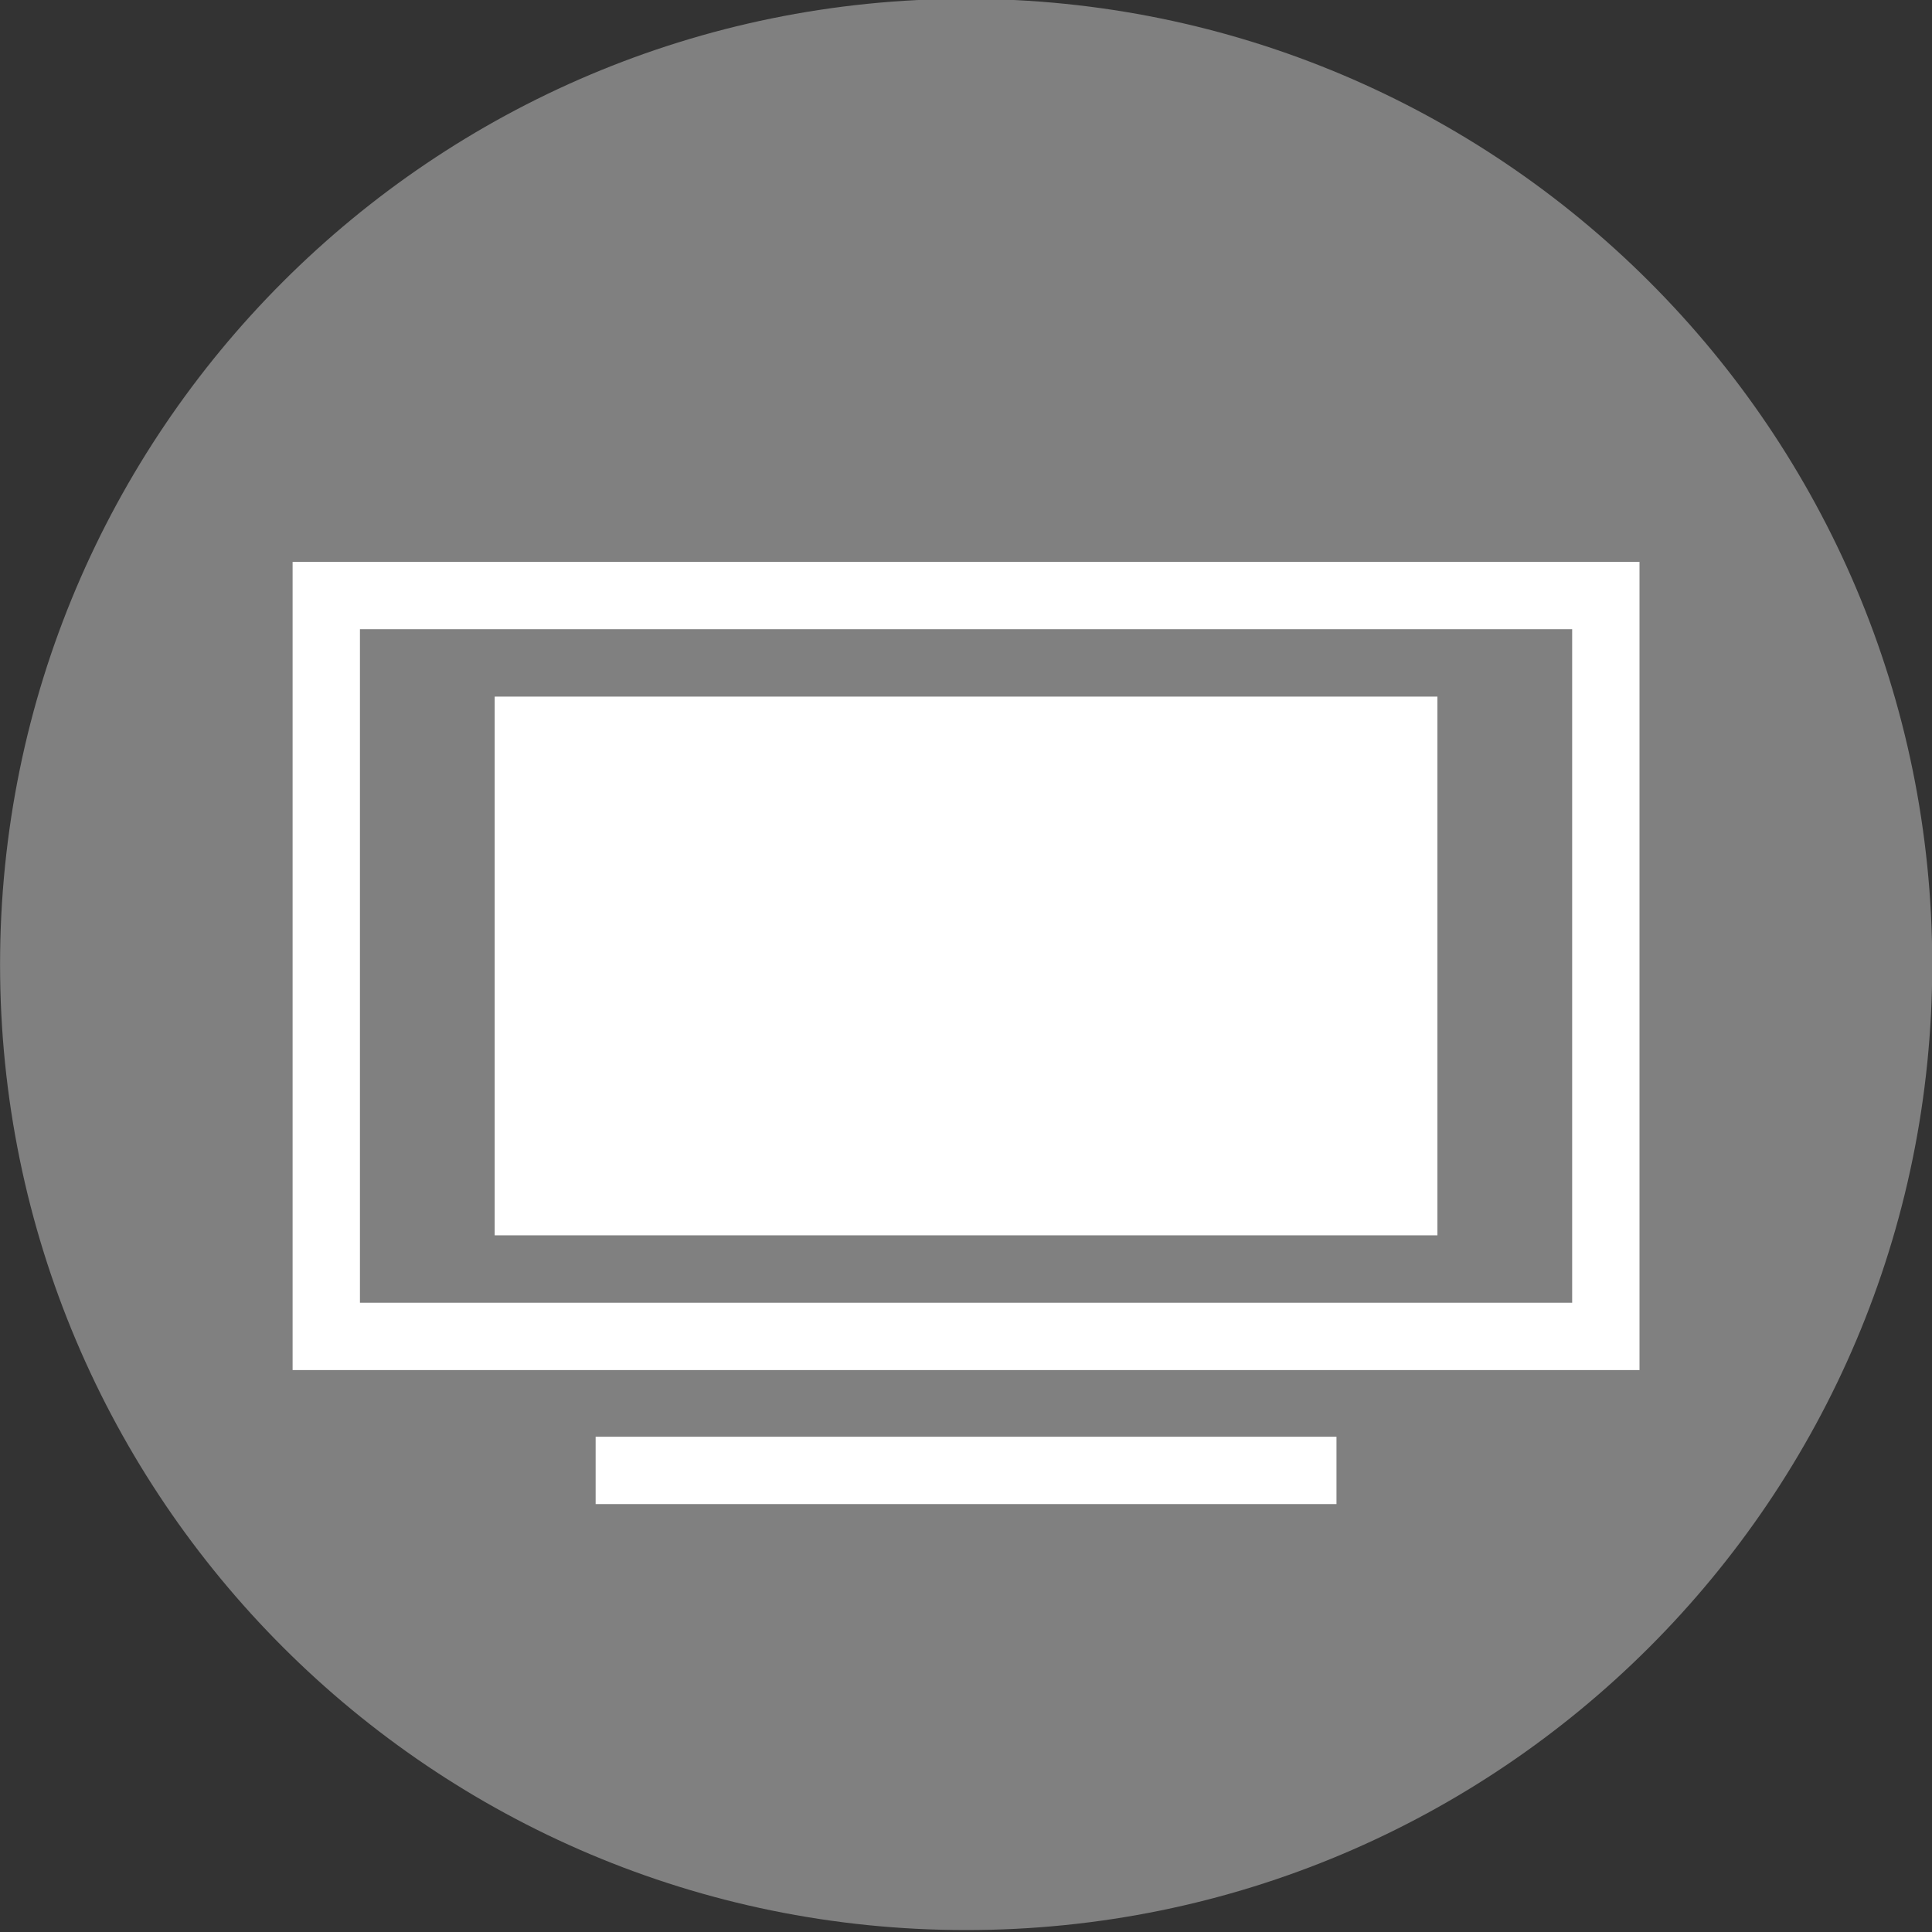
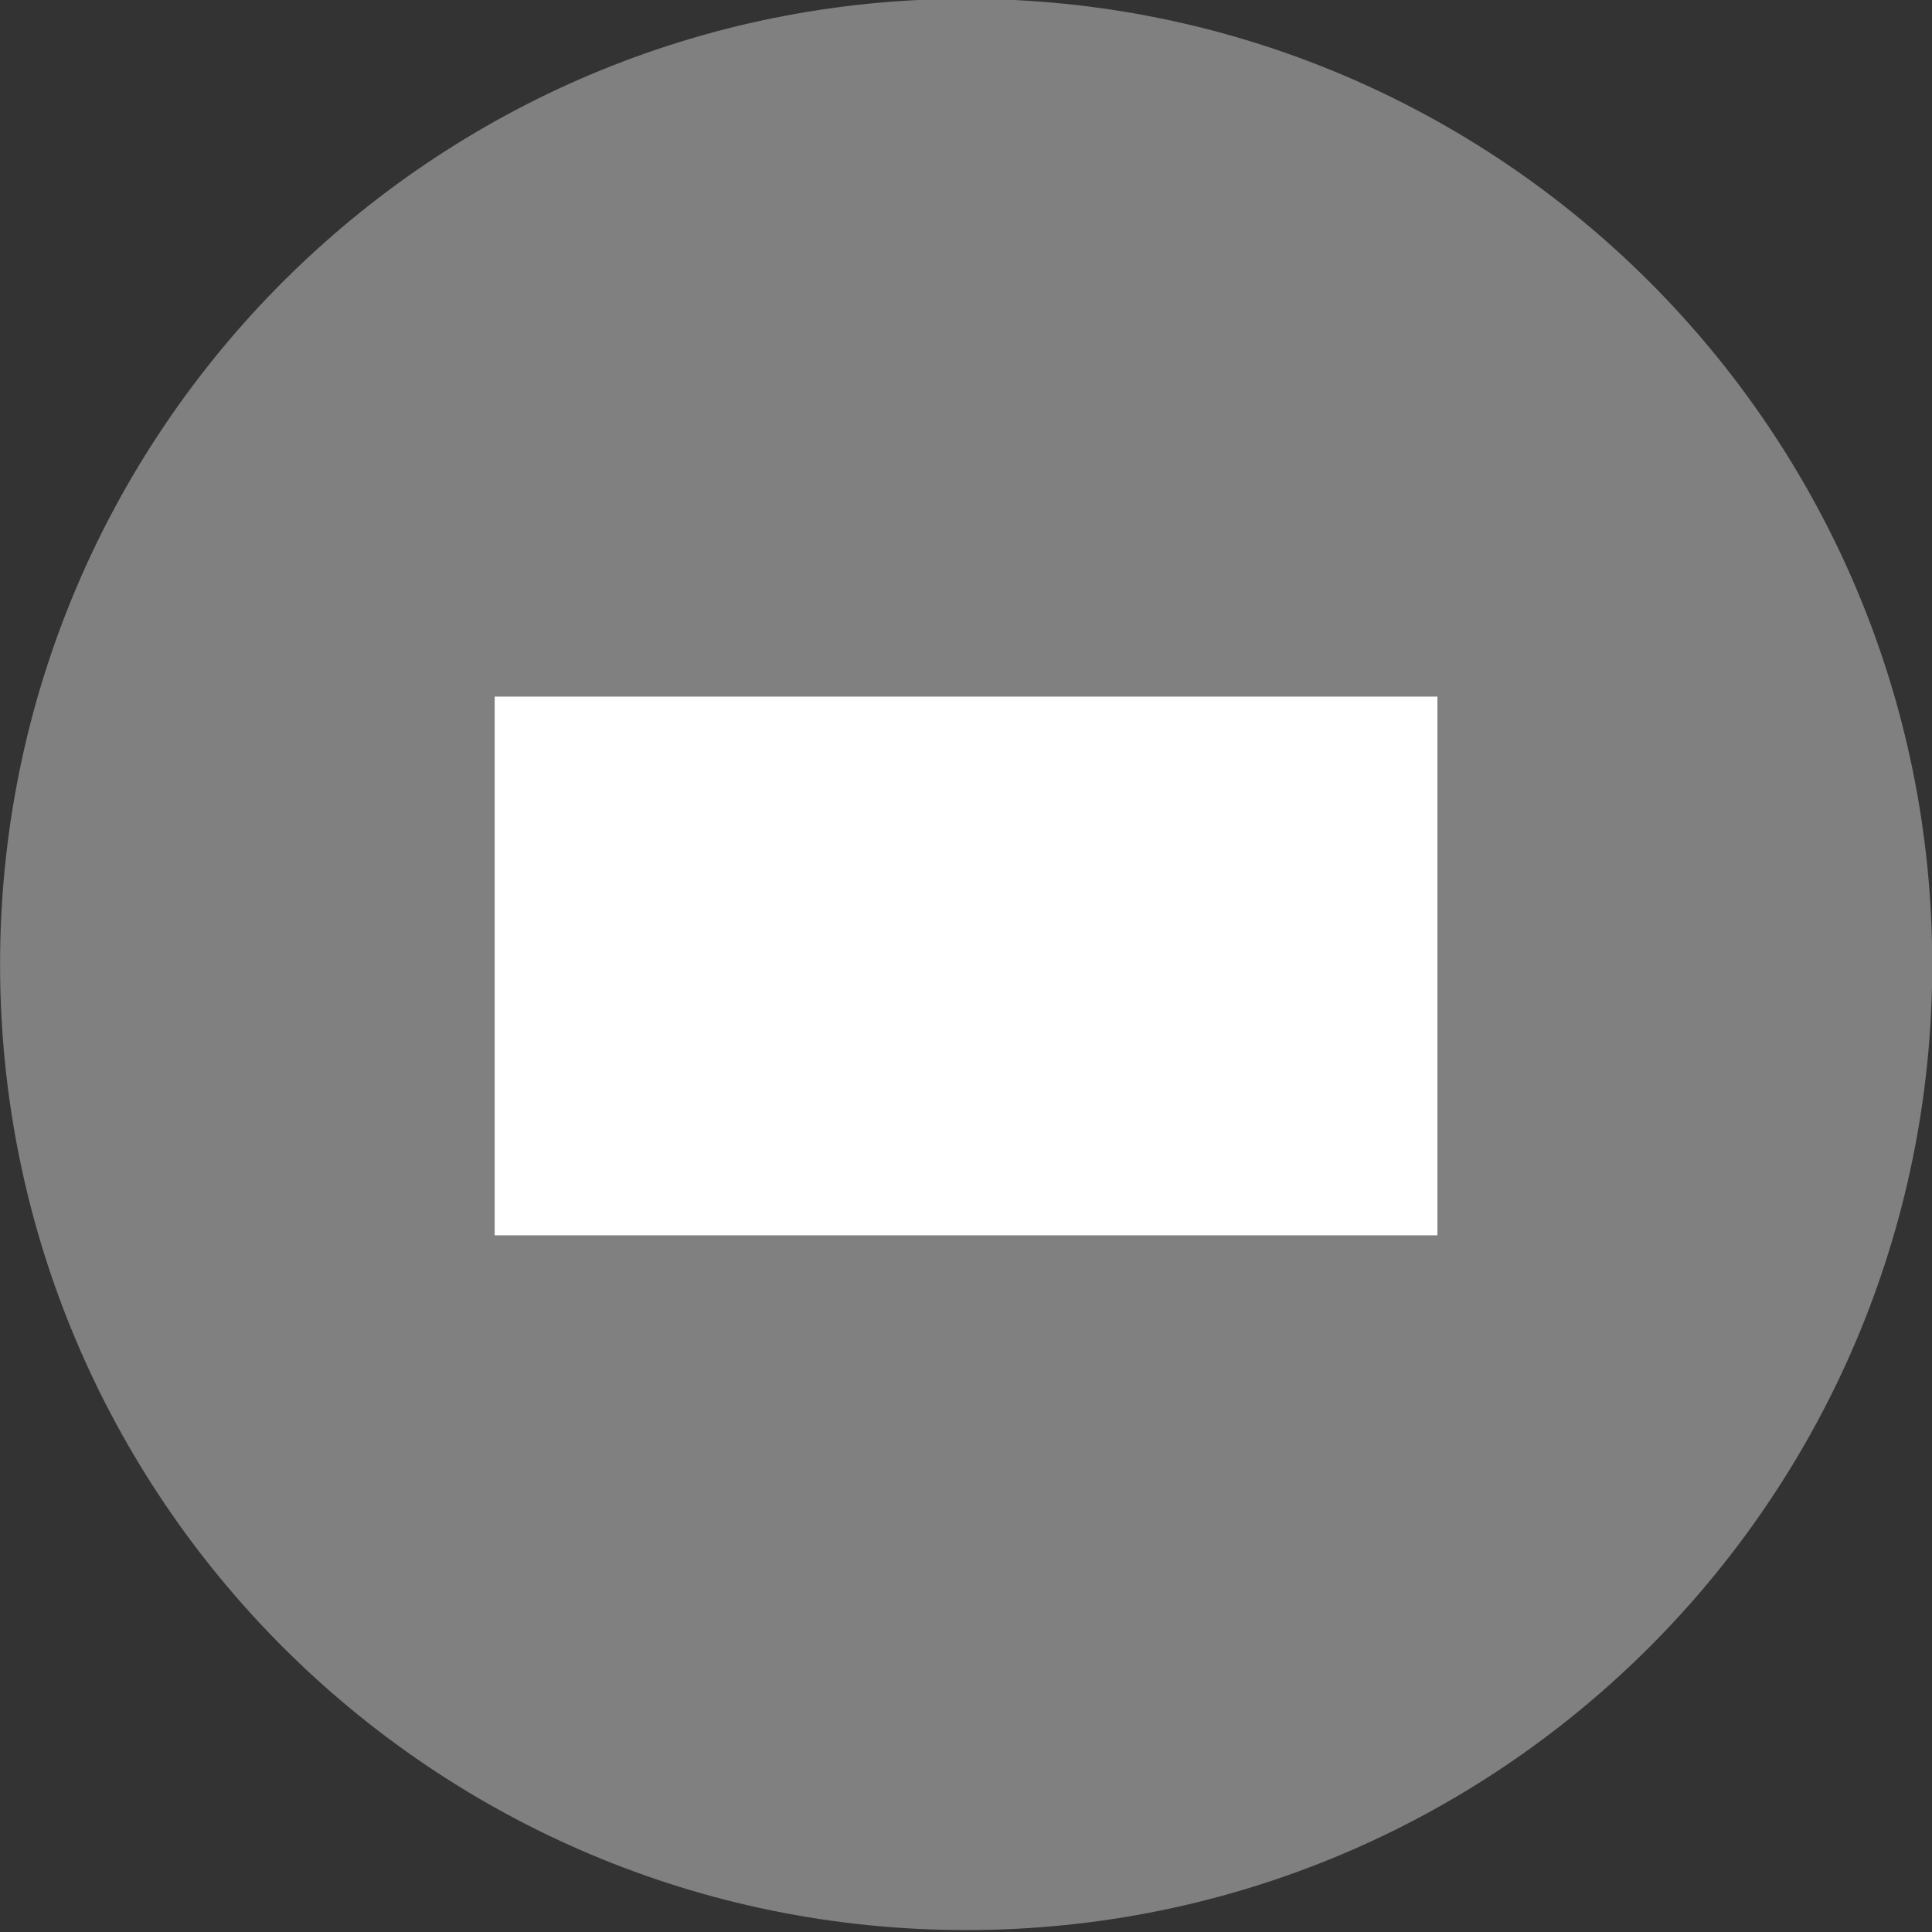
<svg xmlns="http://www.w3.org/2000/svg" id="svg4707" viewBox="0 0 286.91 286.91" version="1.1">
  <rect x="0" y="0" width="286.91" height="286.91" fill="#333333" stroke="none" />
  <g id="layer1" transform="translate(-231.54 -388.91)">
    <path id="path3794-8" d="m484.49 498.52c0 76.076-76.558 137.75-171 137.75-94.439 0-171-61.672-171-137.75 0-76.076 76.558-137.75 171-137.75 94.439 0 171 61.672 171 137.75z" style="color:#000000" fill="#808080" transform="matrix(.839 0 0 1.041 112 13.176)" />
    <g id="g4212" transform="translate(64.803 -280.91)">
-       <rect id="rect3792" style="color:#000000" height="110.02" width="190.02" stroke="#fff" stroke-linecap="round" y="758.26" x="215.19" stroke-width="10" fill="none" />
      <rect id="rect3792-3" style="color:#000000" height="80" width="140" y="773.27" x="240.2" fill="#fff" />
-       <path id="rect3792-49" style="color:#000000" d="m365.21 888.18h-110.02 110.02z" stroke="#fff" stroke-linecap="round" stroke-width="10" fill="none" />
    </g>
  </g>
</svg>